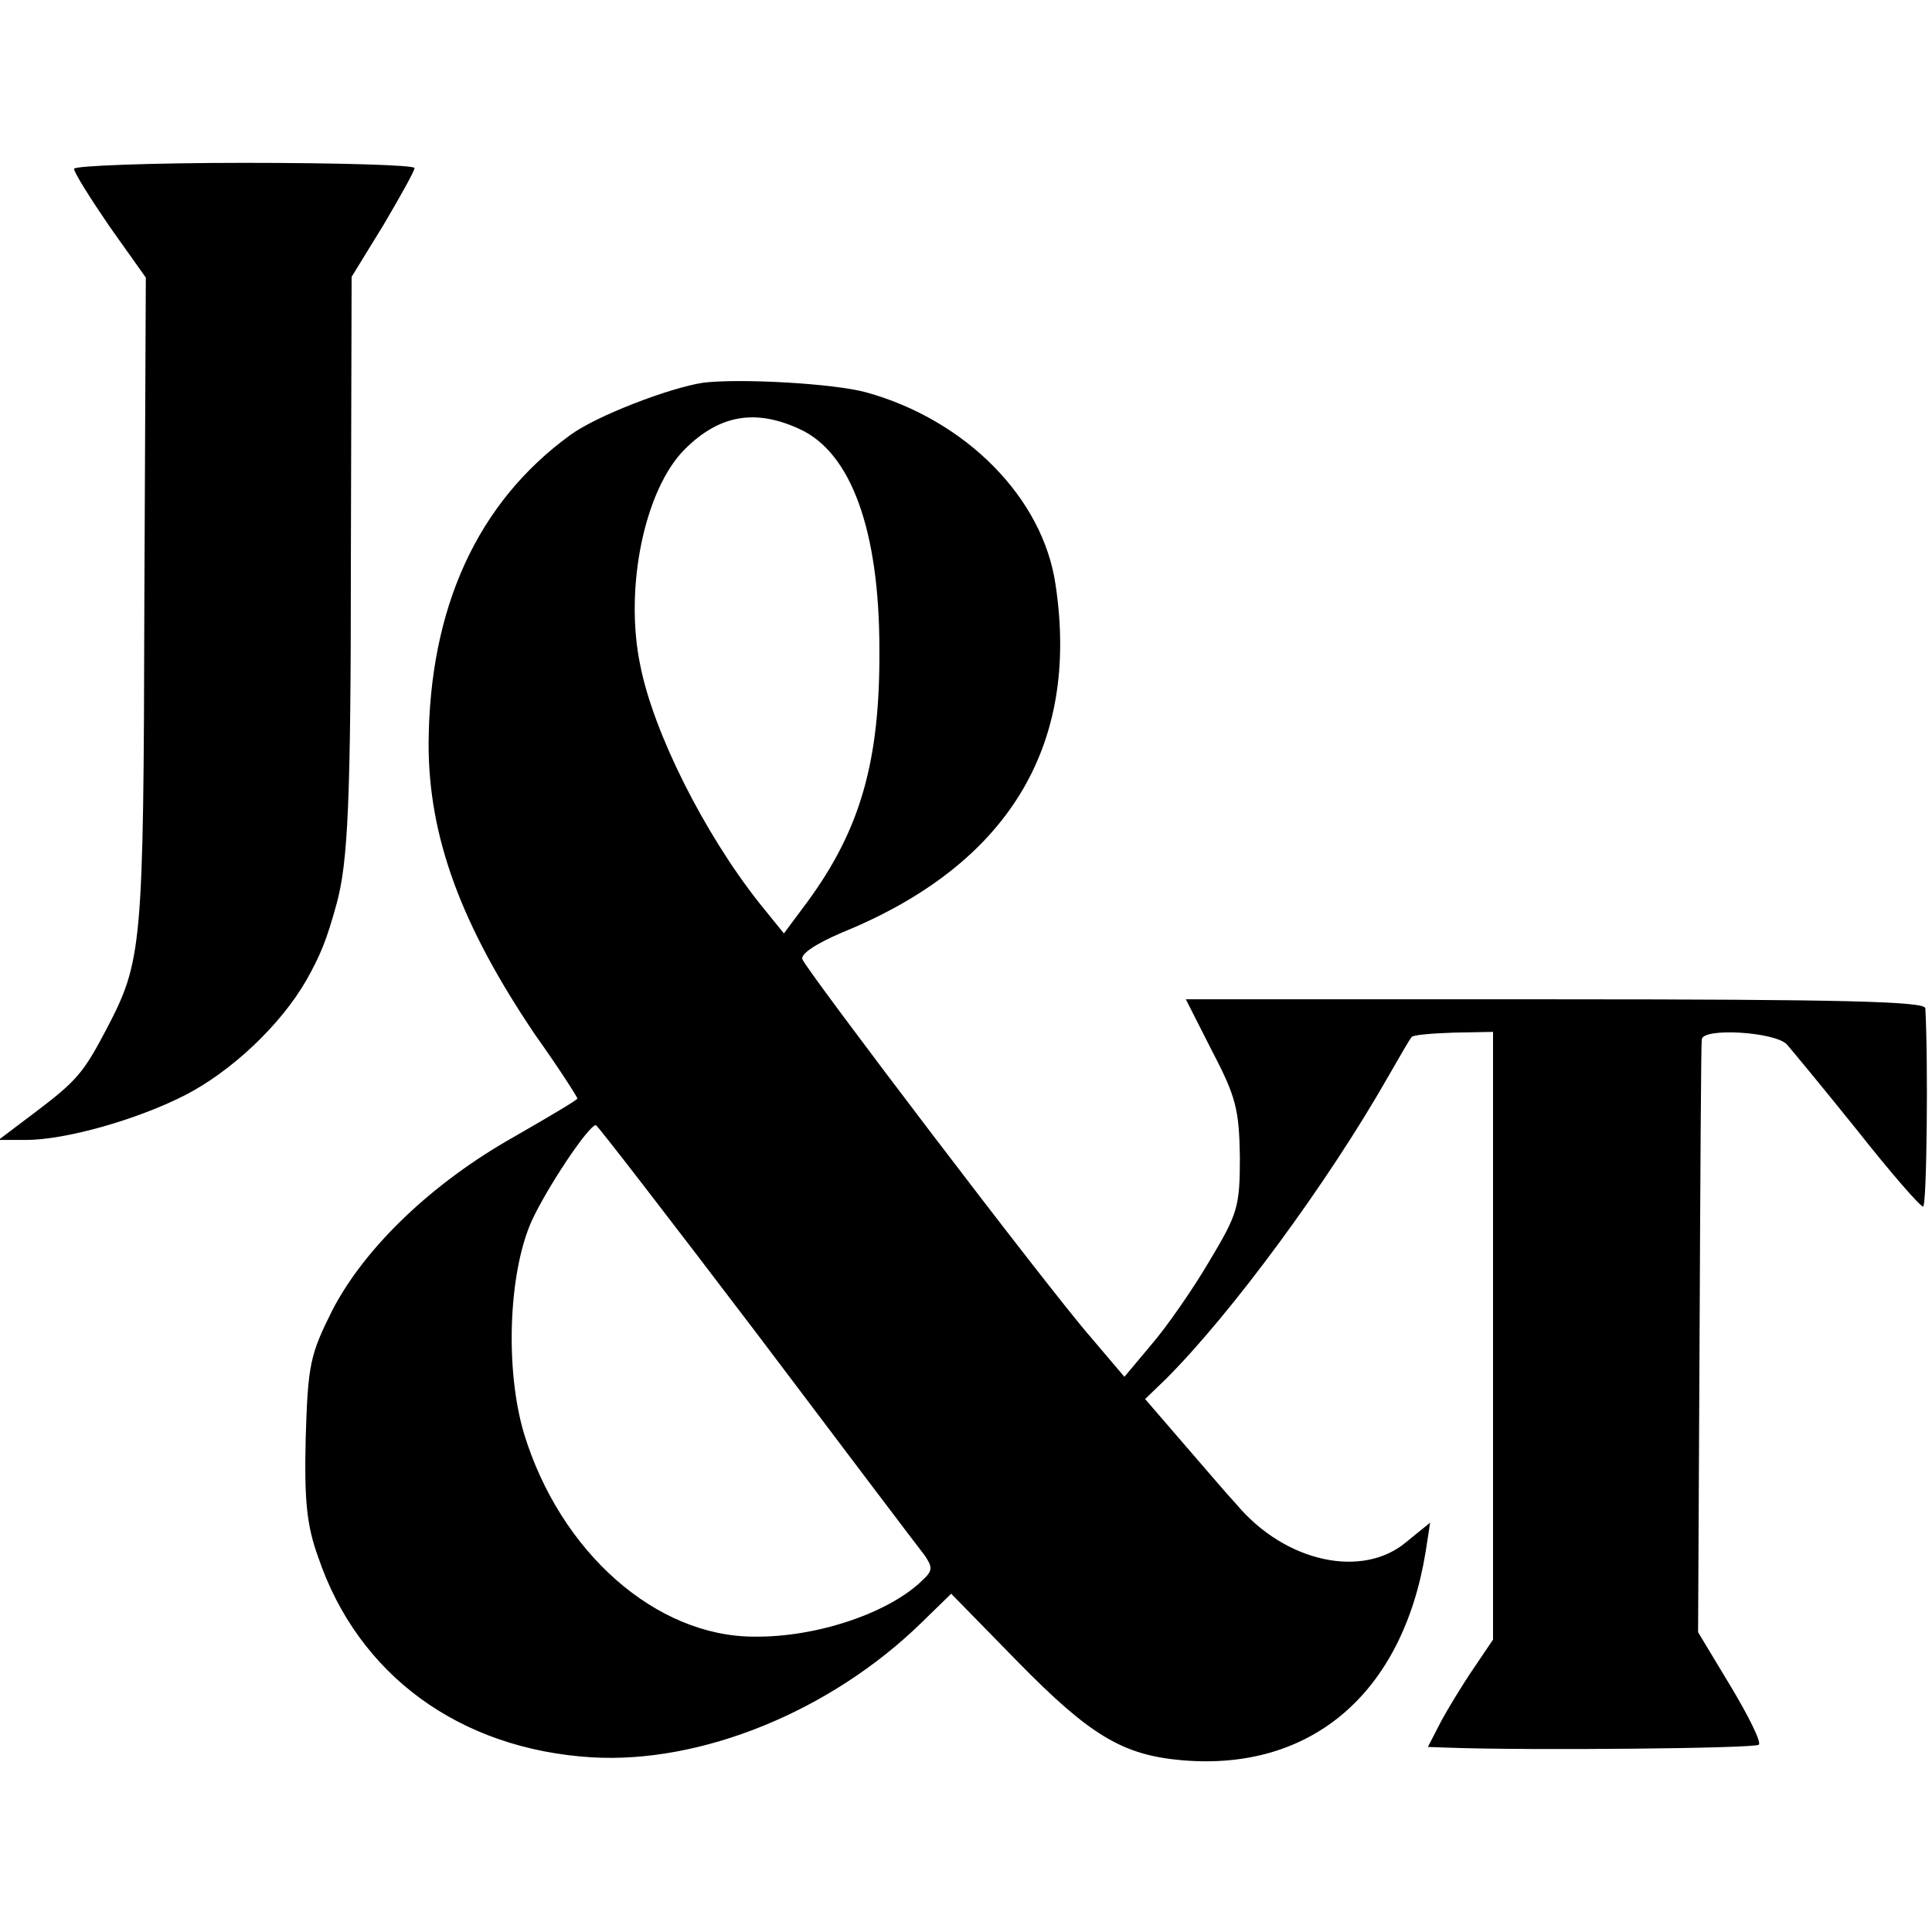
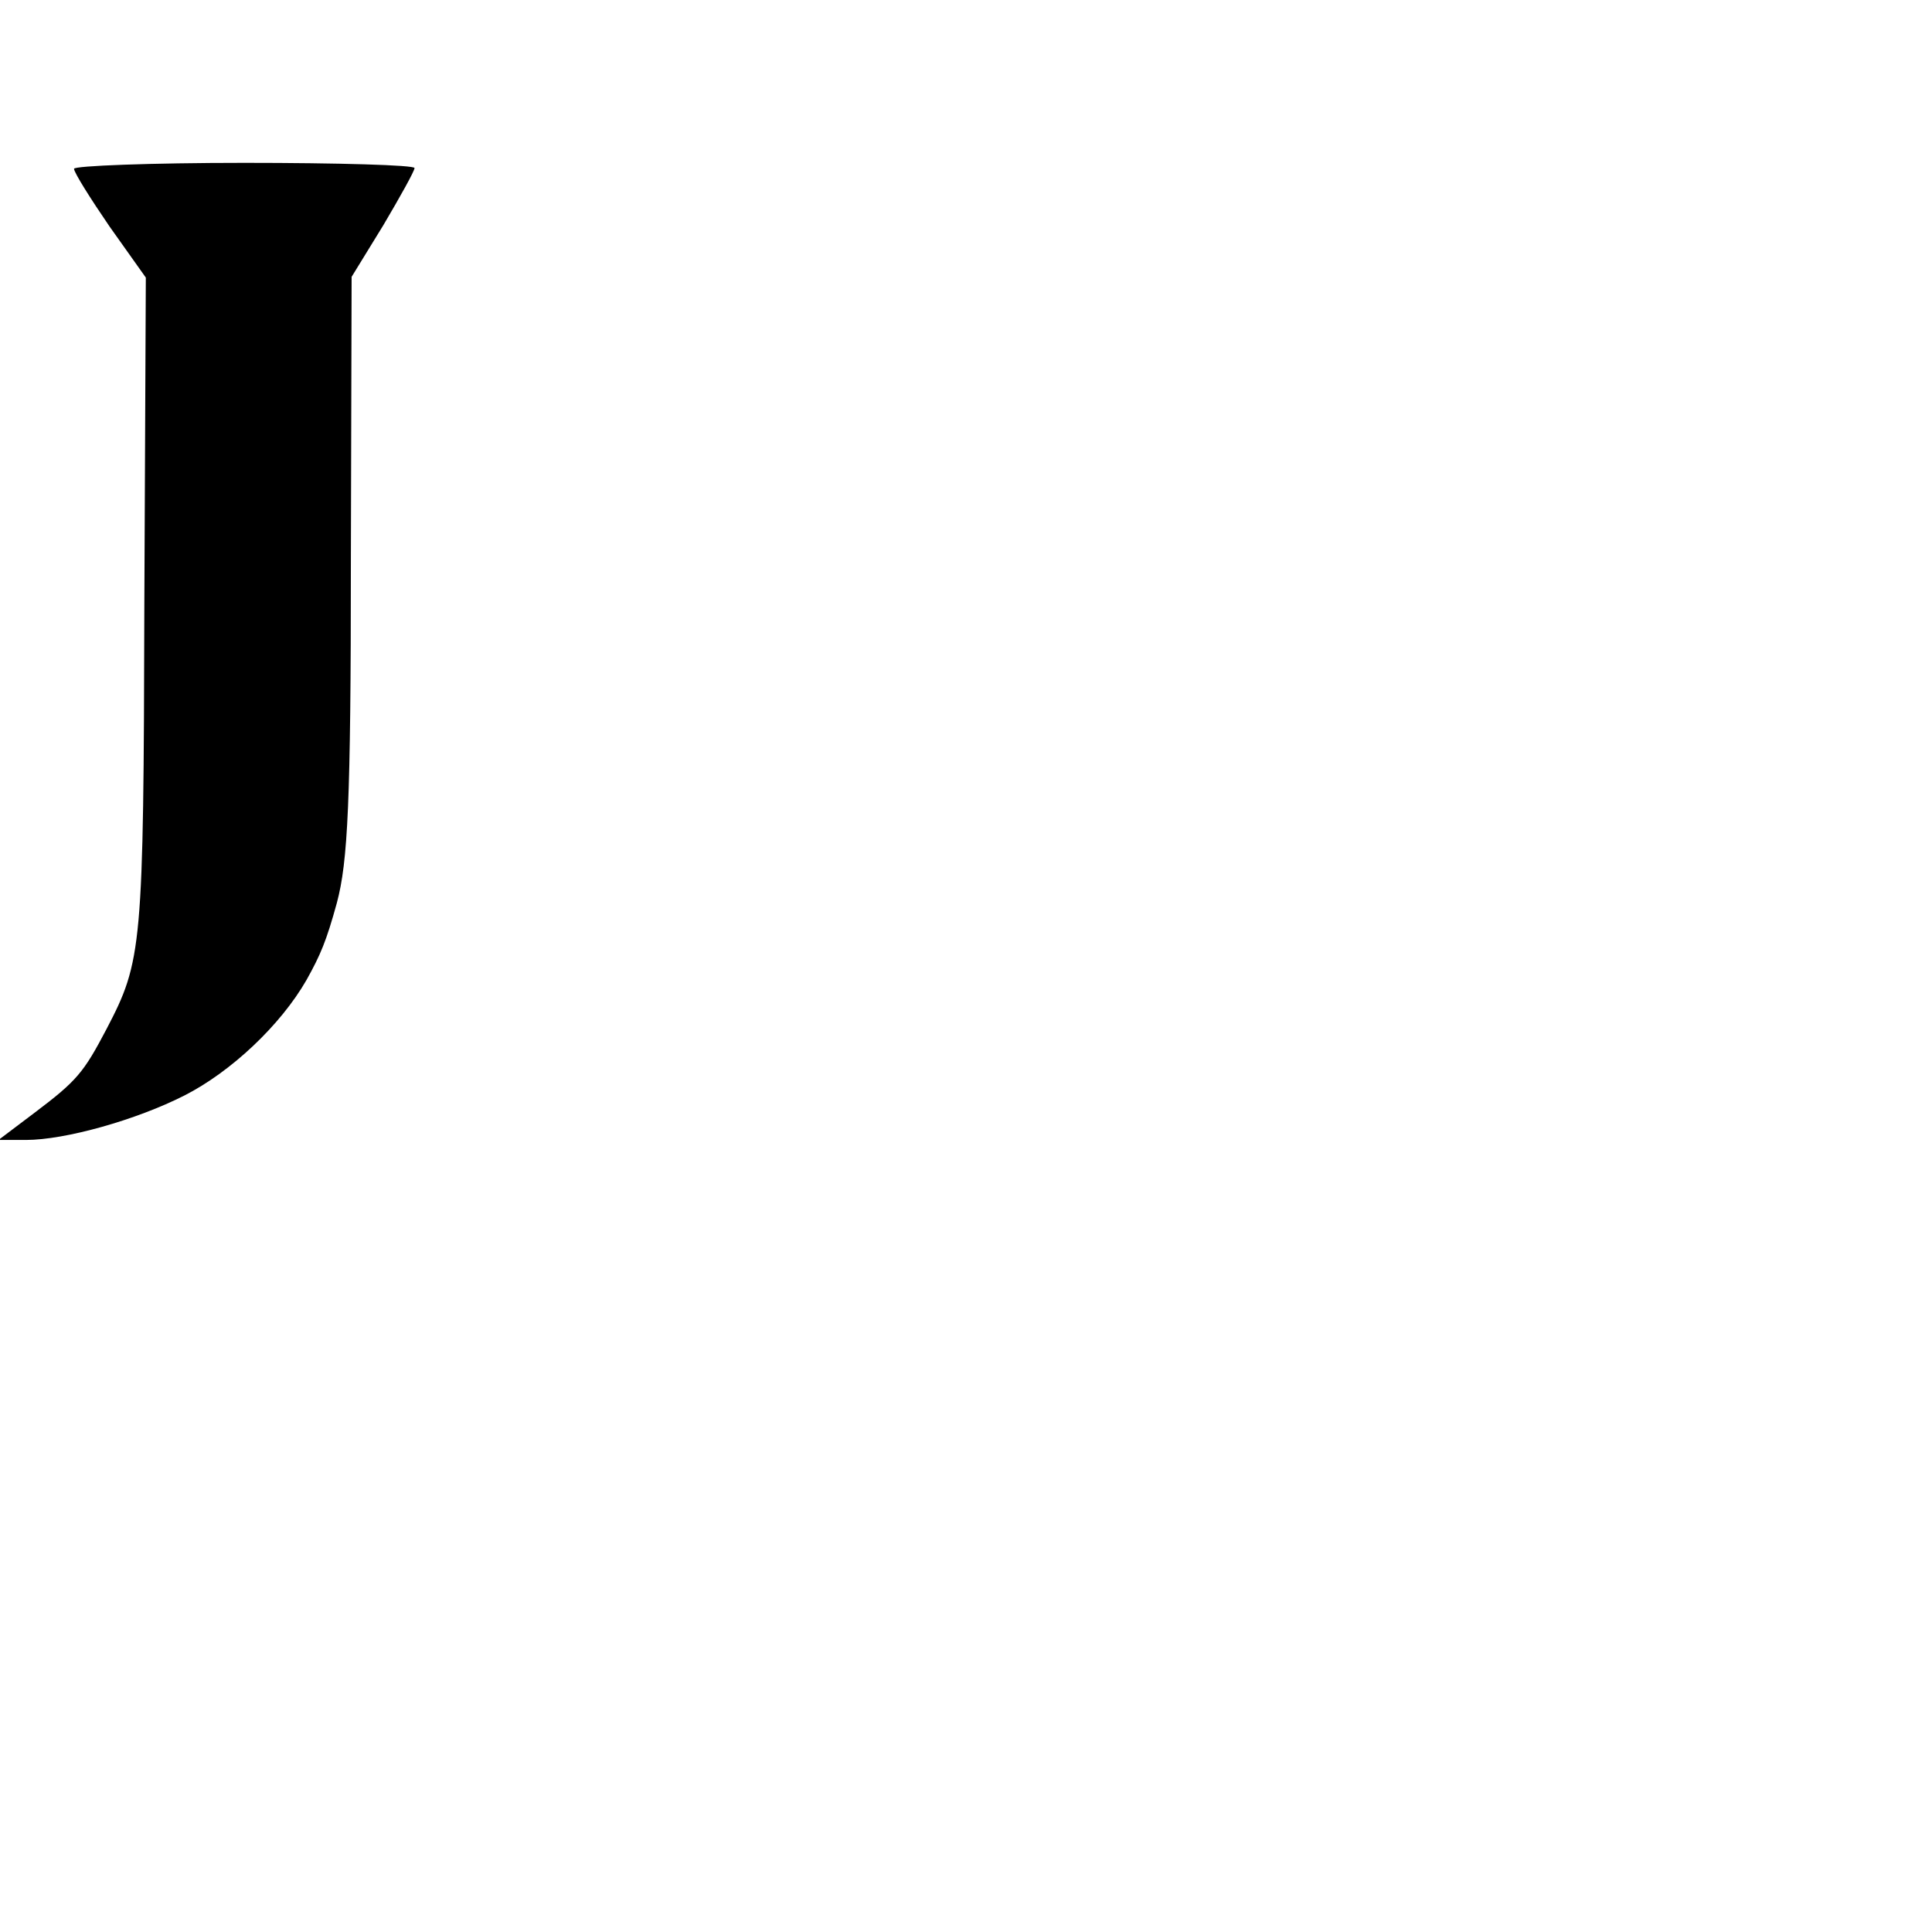
<svg xmlns="http://www.w3.org/2000/svg" version="1.0" width="261pt" height="261pt" viewBox="0 0 261 261" preserveAspectRatio="xMidYMid meet">
  <g transform="translate(0,261) scale(0.1,-0.1)" fill="#000000" stroke="none">
    <path d="M100 2382 c0 -5 22 -40 48 -78 l49 -69 -2 -440 c-1 -466 -3 -483 -51 -575 -31 -59 -40 -70 -97 -113 l-49 -37 37 0 c53 0 149 27 214 60 63 32 130 95 165 156 19 34 27 53 41 104 15 56 19 136 19 461 l1 385 43 70 c23 39 42 73 42 77 0 4 -103 7 -230 7 -126 0 -230 -4 -230 -8z" />
-     <path d="M950 2093 c-46 -7 -145 -45 -180 -71 -125 -91 -190 -233 -191 -417 0 -126 44 -245 144 -393 32 -45 57 -84 57 -86 0 -2 -39 -25 -86 -52 -110 -62 -201 -149 -245 -234 -30 -60 -33 -73 -36 -172 -2 -84 1 -118 17 -162 54 -159 191 -259 369 -270 148 -9 323 62 446 182 l40 39 90 -92 c98 -100 142 -126 222 -133 175 -15 298 91 329 282 l6 39 -32 -26 c-59 -50 -163 -28 -229 50 -14 15 -47 54 -74 85 l-50 58 28 27 c88 88 218 264 300 408 16 28 30 52 32 54 2 3 28 5 57 6 l53 1 0 -411 0 -410 -27 -40 c-15 -22 -35 -55 -44 -72 l-17 -33 28 -1 c111 -4 415 -1 419 4 4 3 -14 39 -38 79 l-44 73 2 395 c1 217 2 400 3 406 2 16 99 10 115 -7 7 -8 50 -60 95 -116 45 -57 85 -103 89 -103 5 0 7 196 3 268 -1 9 -108 12 -500 12 l-499 0 36 -71 c32 -61 36 -79 37 -142 0 -68 -3 -77 -42 -142 -23 -39 -58 -89 -78 -112 l-36 -43 -45 53 c-57 65 -383 494 -390 511 -3 7 18 21 53 36 224 91 322 251 289 470 -17 118 -122 223 -256 260 -44 12 -170 19 -220 13z m131 -63 c69 -32 107 -137 107 -297 1 -152 -26 -244 -97 -341 l-32 -43 -34 42 c-74 94 -142 229 -160 320 -22 105 6 238 60 292 47 47 96 55 156 27z m-59 -1221 c117 -155 219 -290 227 -300 11 -16 11 -21 -2 -33 -44 -44 -142 -78 -228 -77 -133 0 -262 114 -311 274 -26 87 -21 217 10 287 20 44 77 130 87 130 2 0 100 -127 217 -281z" />
  </g>
</svg>